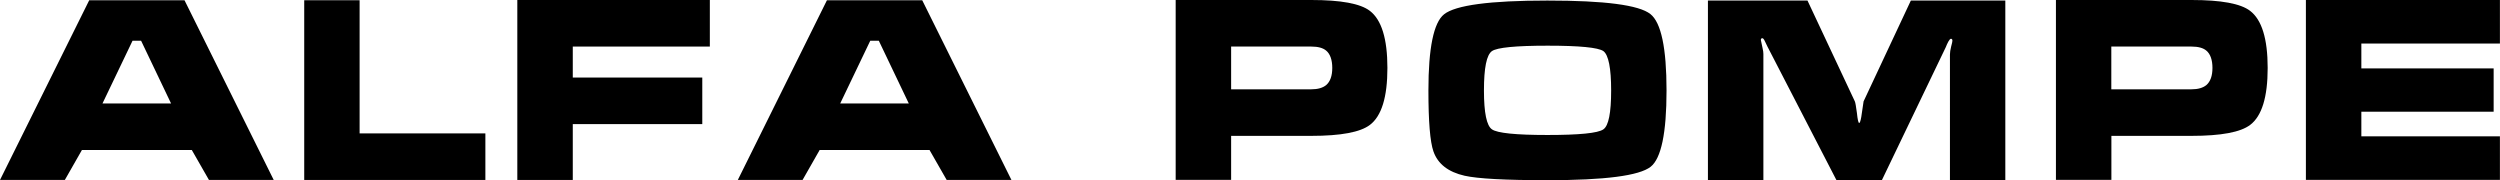
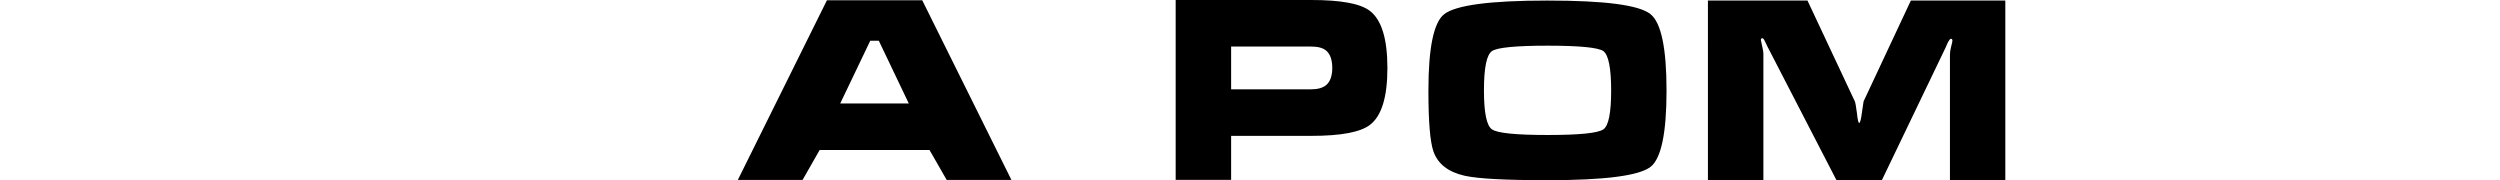
<svg xmlns="http://www.w3.org/2000/svg" id="Livello_2" data-name="Livello 2" viewBox="0 0 314.65 22.68">
  <defs>
    <style>      .cls-1 {        fill: #000;        stroke-width: 0px;      }    </style>
  </defs>
  <g id="Livello_1-2" data-name="Livello 1">
    <g>
-       <path class="cls-1" d="M11.23.03h11.99l11.23,22.62h-8.15l-2.16-3.77h-13.83l-2.15,3.77H0L11.23.03ZM17.76,5.13h-1.08l-3.78,7.89h8.63l-3.77-7.89Z" />
-       <path class="cls-1" d="M38.28.03h6.98v16.76h15.83v5.86h-22.8V.03Z" />
-       <path class="cls-1" d="M65.11,22.65V0h24.23v5.86h-17.25v3.9h16.3v5.86h-16.3v7.03h-6.98Z" />
      <path class="cls-1" d="M104.08.03h11.99l11.23,22.62h-8.15l-2.16-3.77h-13.83l-2.15,3.77h-8.15L104.08.03ZM110.61,5.13h-1.08l-3.78,7.89h8.63l-3.77-7.89Z" />
      <path class="cls-1" d="M147.97,0h17.07c3.72,0,6.17.45,7.36,1.36,1.48,1.12,2.22,3.52,2.22,7.19s-.73,6.04-2.19,7.16c-1.21.93-3.67,1.39-7.39,1.39h-10.09v5.54h-6.98V0ZM154.95,11.24h10.09c.82,0,1.44-.18,1.87-.53.51-.44.77-1.16.77-2.16s-.26-1.76-.77-2.18c-.4-.34-1.02-.51-1.87-.51h-10.09v5.38Z" />
      <path class="cls-1" d="M209.75,11.39c0,5.35-.67,8.55-2,9.6-1.44,1.13-5.77,1.69-13,1.69-5.29,0-8.75-.19-10.41-.56-2.07-.47-3.38-1.49-3.93-3.07-.42-1.21-.63-3.76-.63-7.66,0-5.35.66-8.55,1.97-9.59,1.44-1.15,5.77-1.73,13-1.73s11.53.56,12.97,1.7c1.35,1.07,2.03,4.27,2.03,9.62ZM186.77,11.39c0,2.81.34,4.44,1.01,4.89.66.47,2.98.71,6.98.71s6.36-.23,7.04-.71c.66-.45.98-2.08.98-4.89s-.33-4.48-.98-4.96c-.66-.45-2.99-.68-7.01-.68s-6.35.23-7.01.68c-.68.47-1.01,2.12-1.01,4.96Z" />
      <path class="cls-1" d="M227.49.07l5.96,12.69c.07.15.15.63.26,1.45.09.84.18,1.27.29,1.27.08,0,.17-.25.26-.76.06-.48.16-1.14.29-1.96L240.5.07h11.89v22.61h-6.97V6.87c0-.27.05-.61.15-1.01.11-.4.16-.64.16-.73,0-.17-.06-.25-.19-.25-.08,0-.19.12-.32.35-.13.25-.24.48-.32.7l-8.05,16.75h-5.71l-8.69-16.82c-.12-.27-.24-.52-.35-.73-.1-.21-.2-.32-.29-.32-.12,0-.19.07-.19.22,0,.02.07.37.22,1.04.07.29.1.54.1.73v15.87h-6.98V.07h12.53Z" />
-       <path class="cls-1" d="M258.76,0h17.07c3.72,0,6.17.45,7.36,1.36,1.48,1.12,2.22,3.52,2.22,7.19s-.73,6.04-2.19,7.16c-1.21.93-3.67,1.39-7.39,1.39h-10.09v5.54h-6.98V0ZM265.73,11.24h10.09c.82,0,1.44-.18,1.87-.53.51-.44.77-1.16.77-2.16s-.26-1.76-.77-2.18c-.4-.34-1.02-.51-1.87-.51h-10.09v5.38Z" />
-       <path class="cls-1" d="M290.22,22.65V0h24.42v5.48h-17.44v3.13h16.65v5.45h-16.65v3.1h17.44v5.48h-24.42Z" />
    </g>
  </g>
</svg>